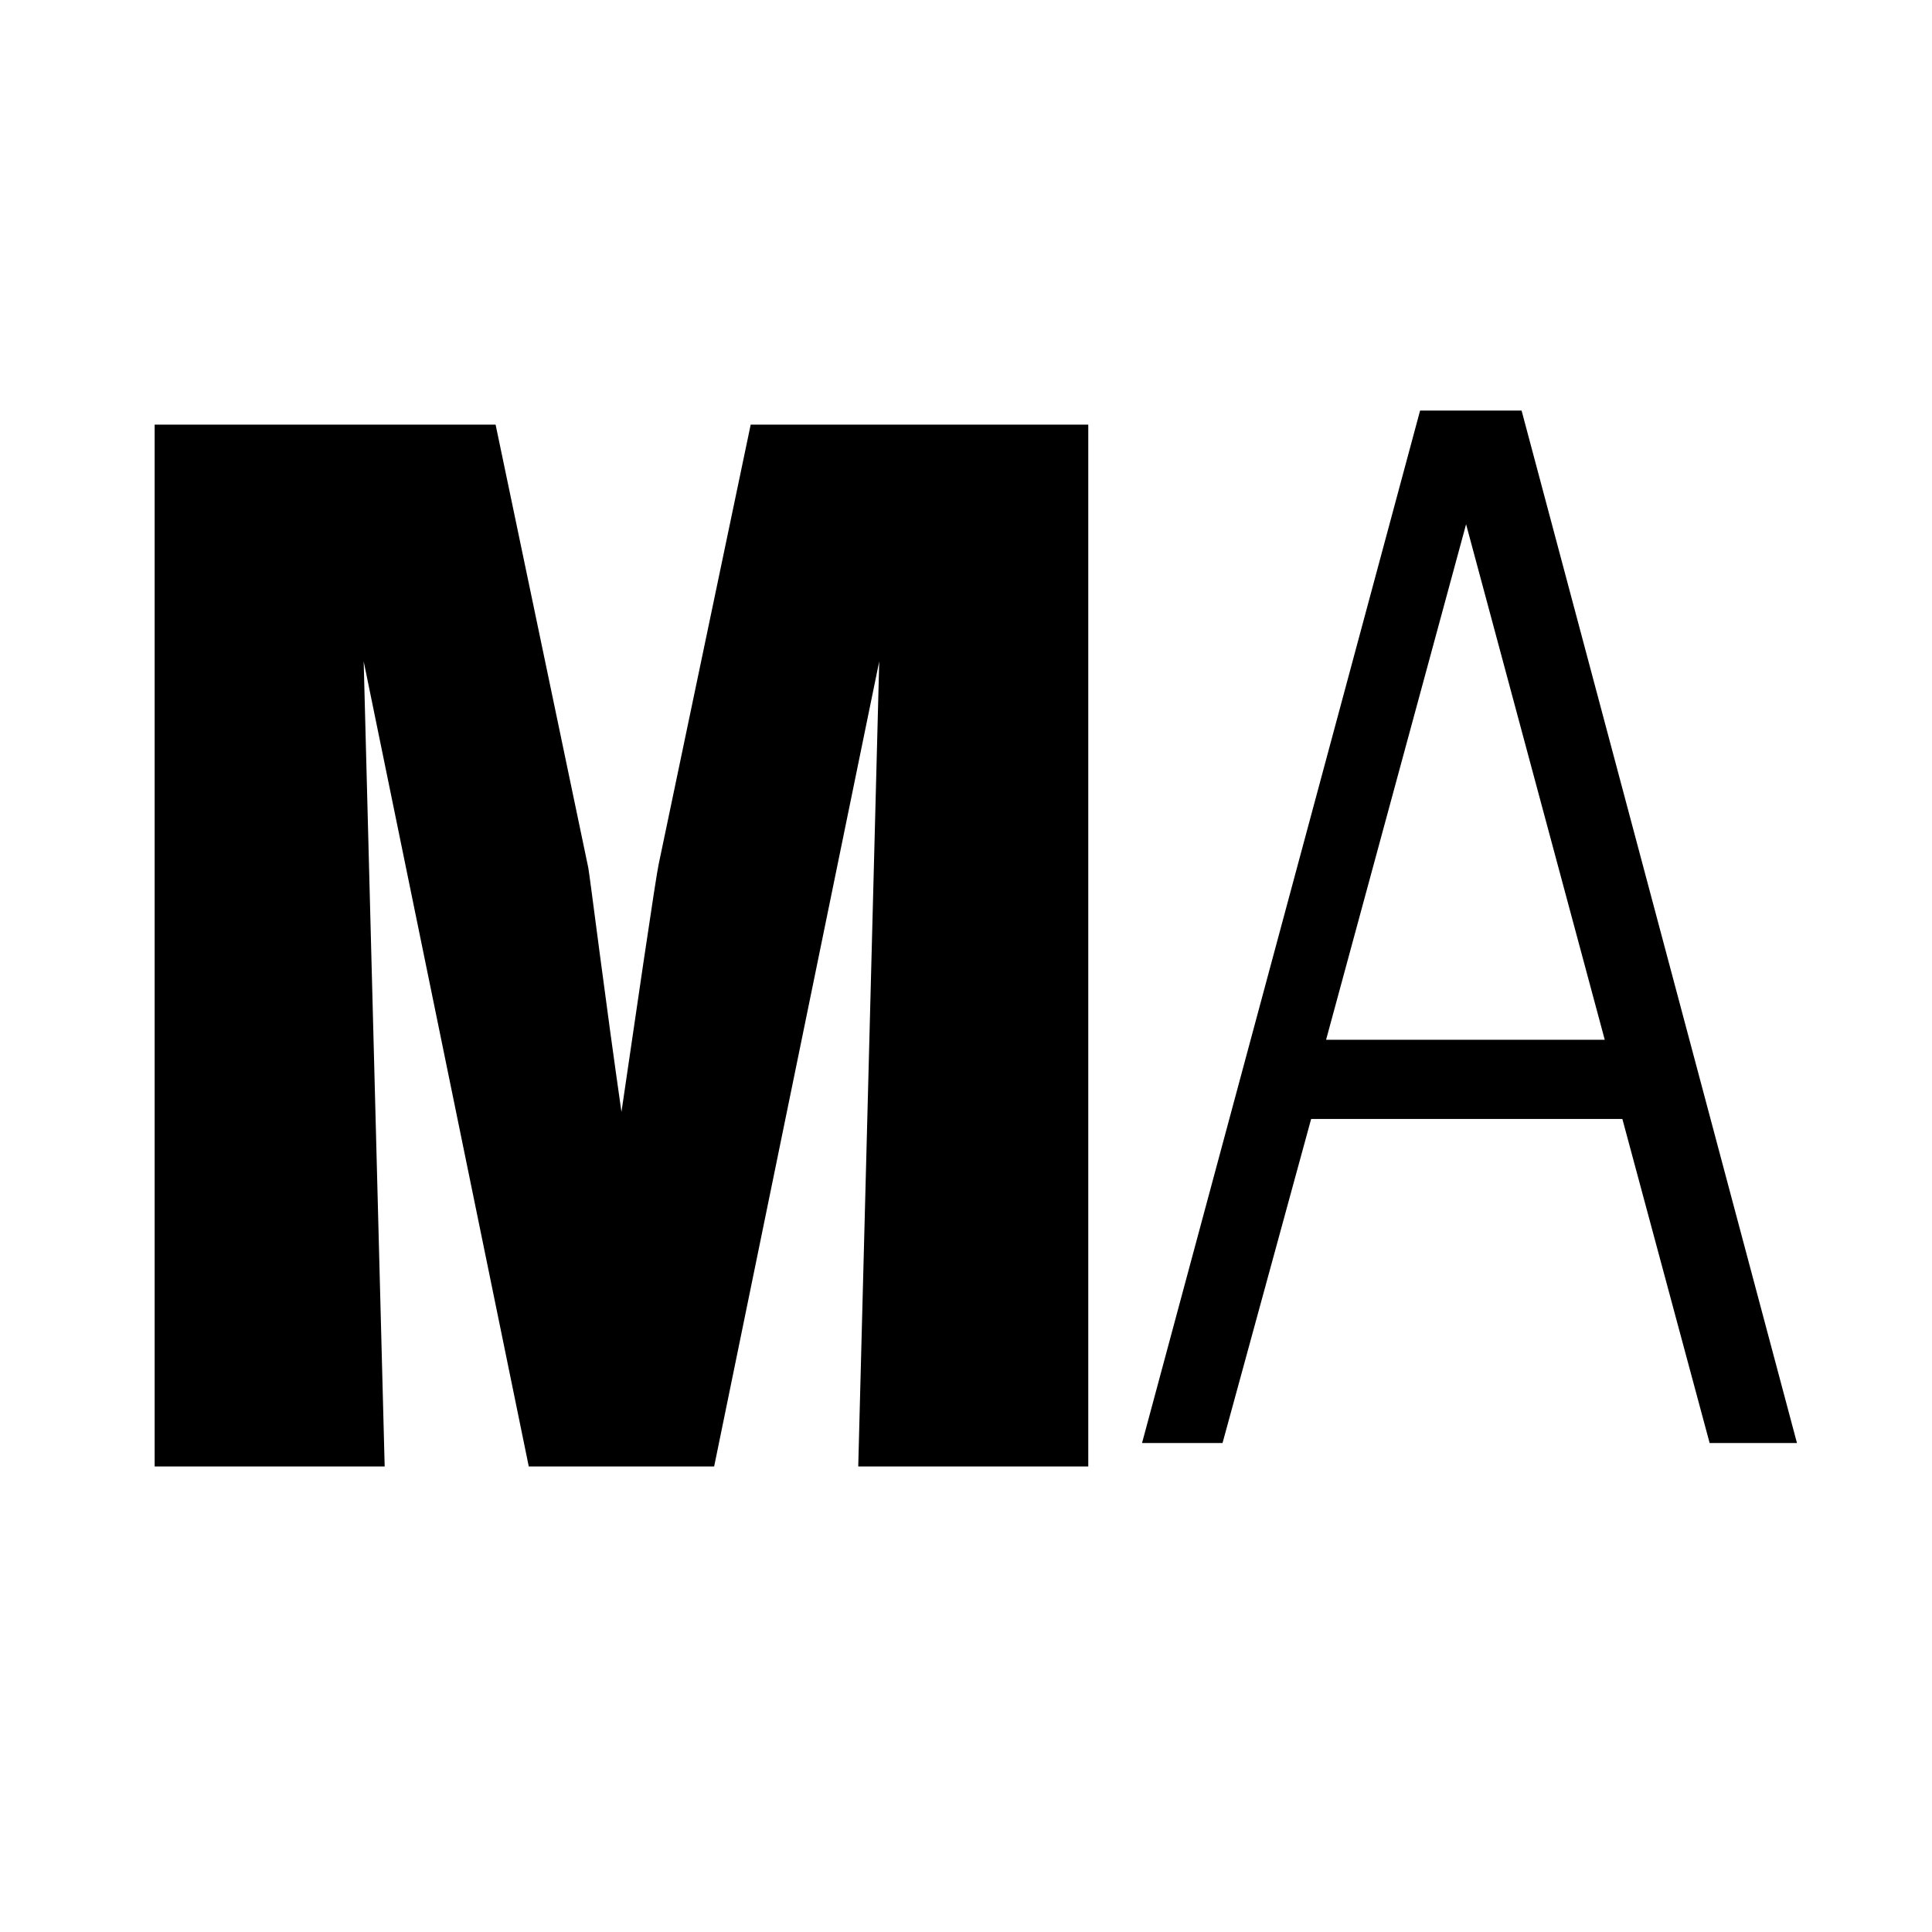
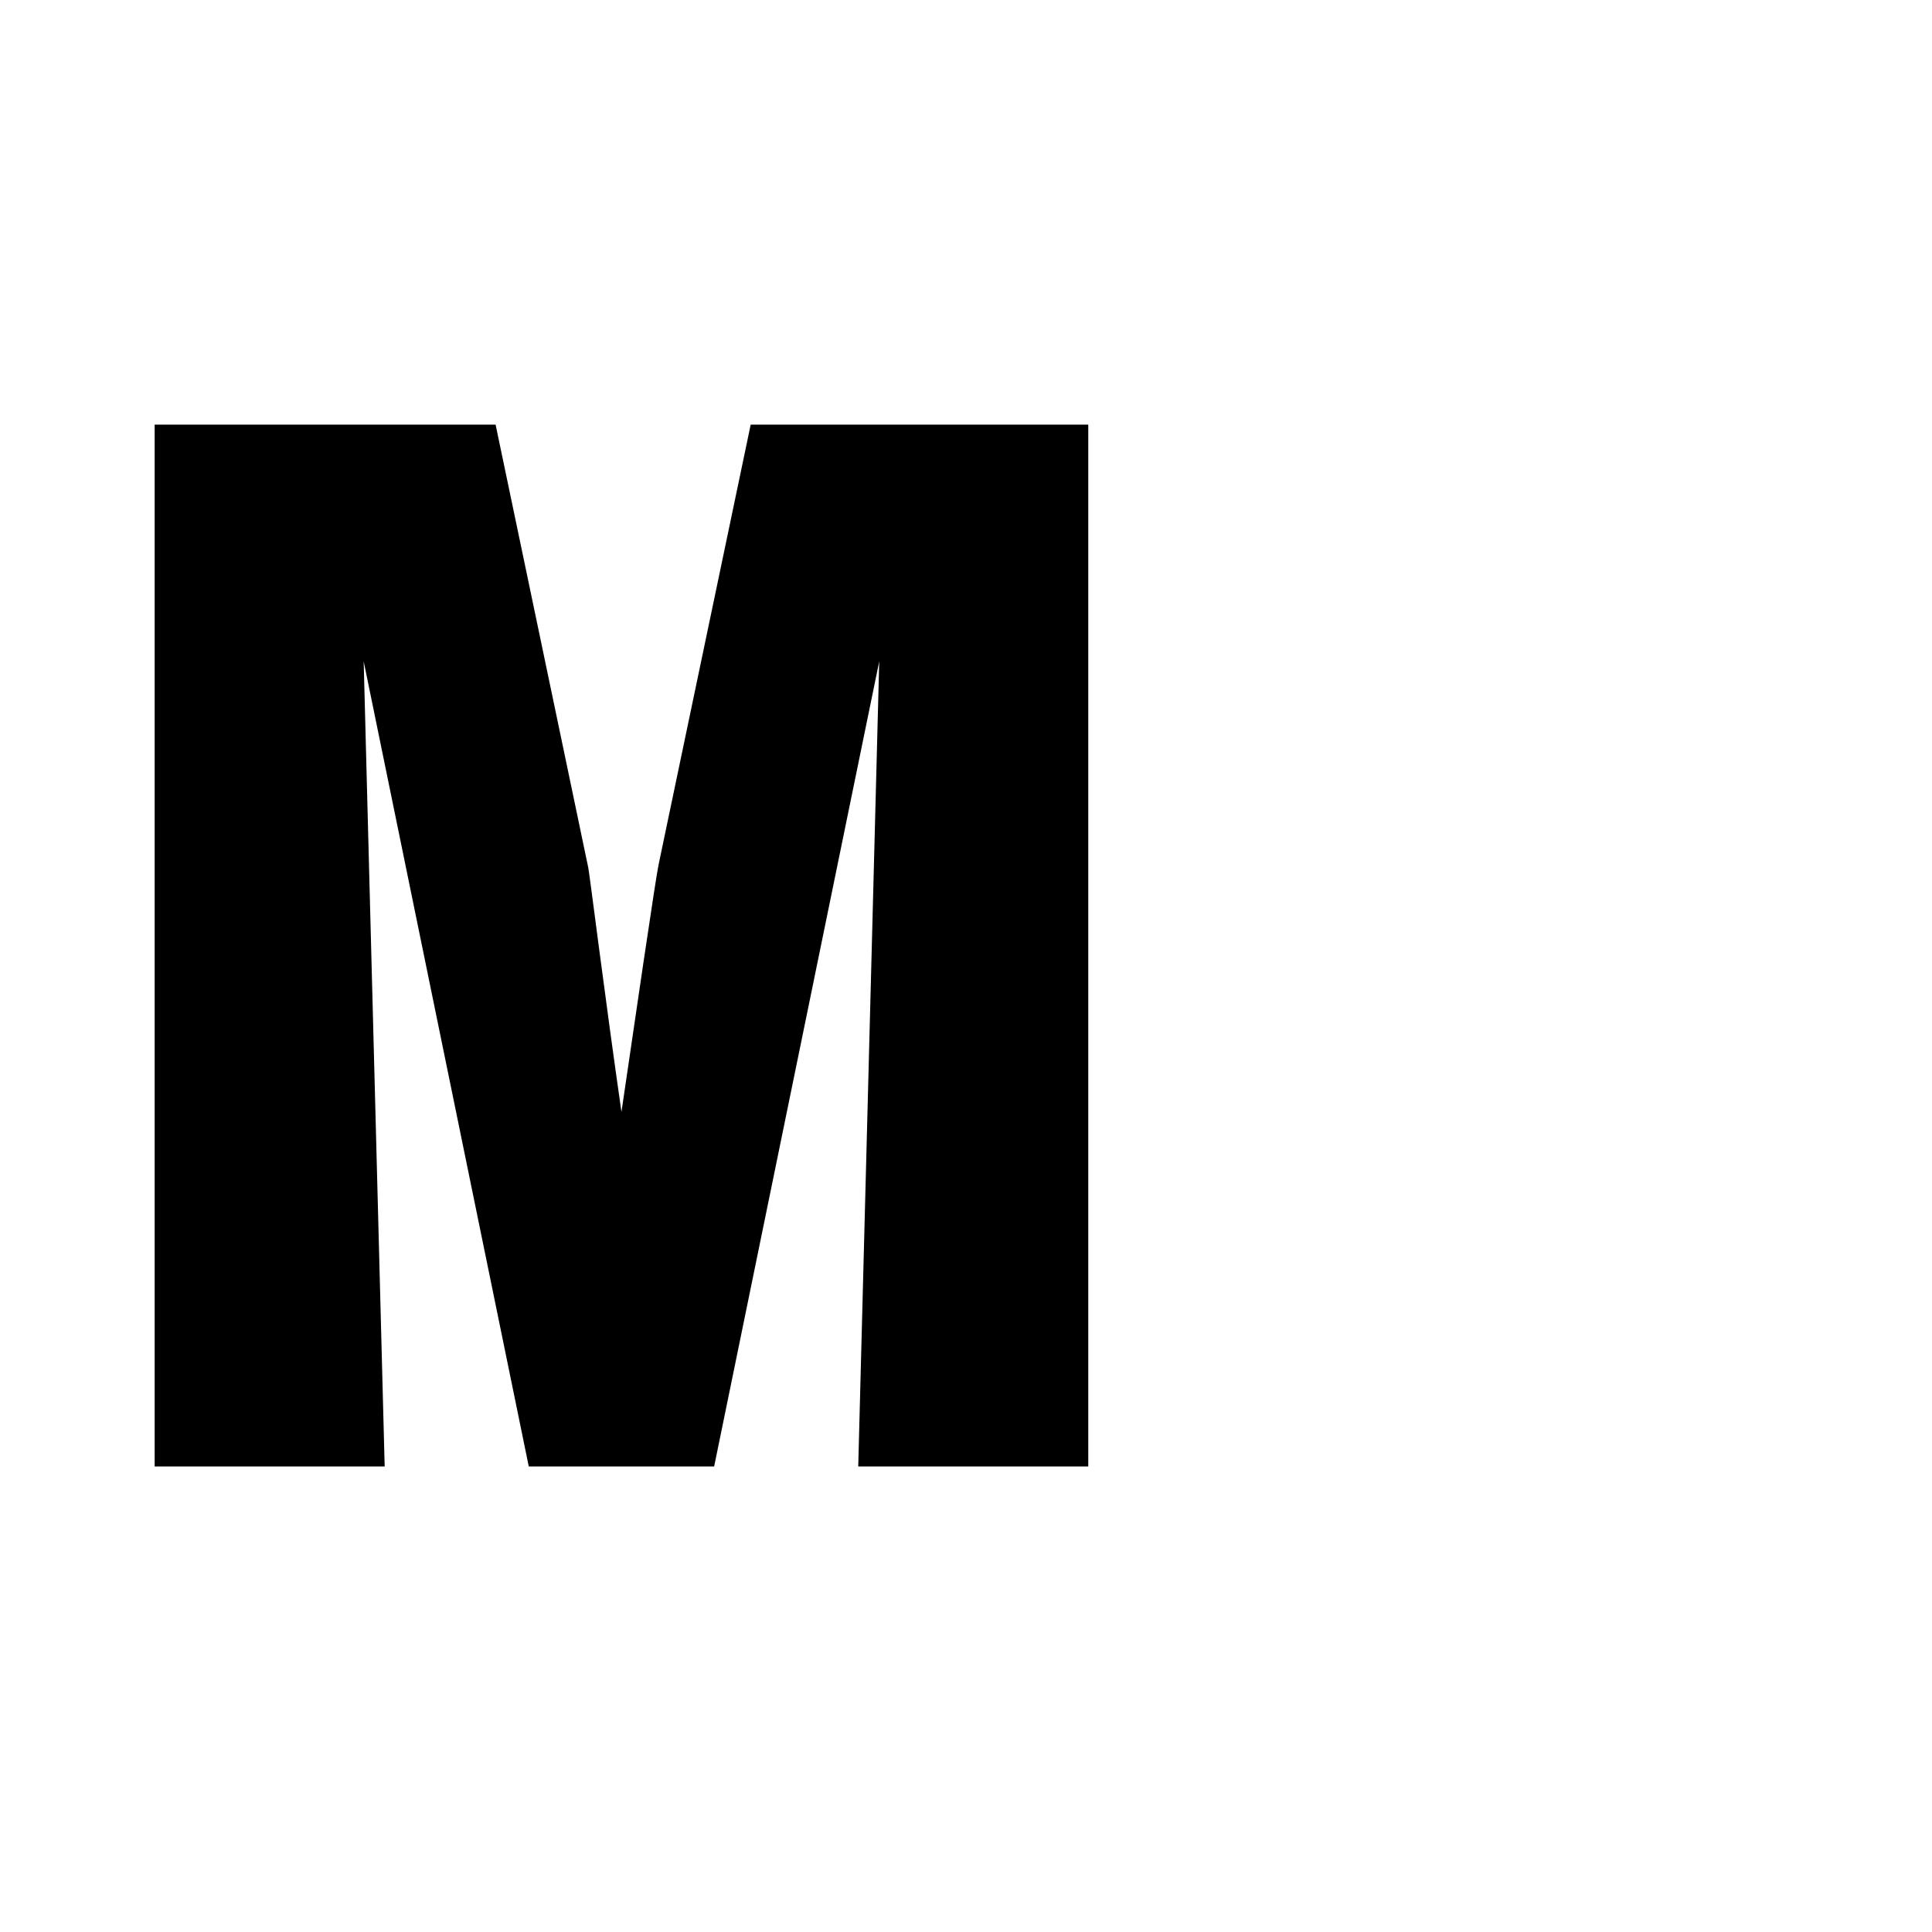
<svg xmlns="http://www.w3.org/2000/svg" width="512" zoomAndPan="magnify" viewBox="0 0 384 384" height="512" preserveAspectRatio="xMidYMid meet">
  <defs>
    <g />
  </defs>
  <rect x="-38.4" width="460.8" fill="#ffffff" y="-38.4" height="460.8" fill-opacity="1" />
  <rect x="-38.4" width="460.8" fill="#ffffff" y="-38.4" height="460.8" fill-opacity="1" />
  <g fill="#000000" fill-opacity="1">
    <g transform="translate(13.926, 291.472)">
      <g>
        <path d="M 16.812 0 L 16.812 -207.078 L 84.578 -207.078 L 103 -119 C 103.094 -118.551 103.832 -113.016 105.219 -102.391 C 106.613 -91.773 108.07 -81.133 109.594 -70.469 C 110.758 -78.438 112.211 -88.316 113.953 -100.109 C 115.703 -111.898 116.711 -118.422 116.984 -119.672 L 135.281 -207.078 L 202.375 -207.078 L 202.375 0 L 156.656 0 L 160.828 -160.016 L 128.016 0 L 91.172 0 L 58.359 -160.016 L 62.531 0 Z M 16.812 0 " />
      </g>
    </g>
  </g>
  <g fill="#000000" fill-opacity="1">
    <g transform="translate(222.552, 286.808)">
      <g>
-         <path d="M 4.438 0 L 59.703 -205.203 L 79.875 -205.203 L 134.609 0 L 117.25 0 L 99.906 -64.406 L 38.047 -64.406 L 20.438 0 Z M 41.016 -80.141 L 96.406 -80.141 L 68.844 -182.609 Z M 41.016 -80.141 " />
-       </g>
+         </g>
    </g>
  </g>
</svg>